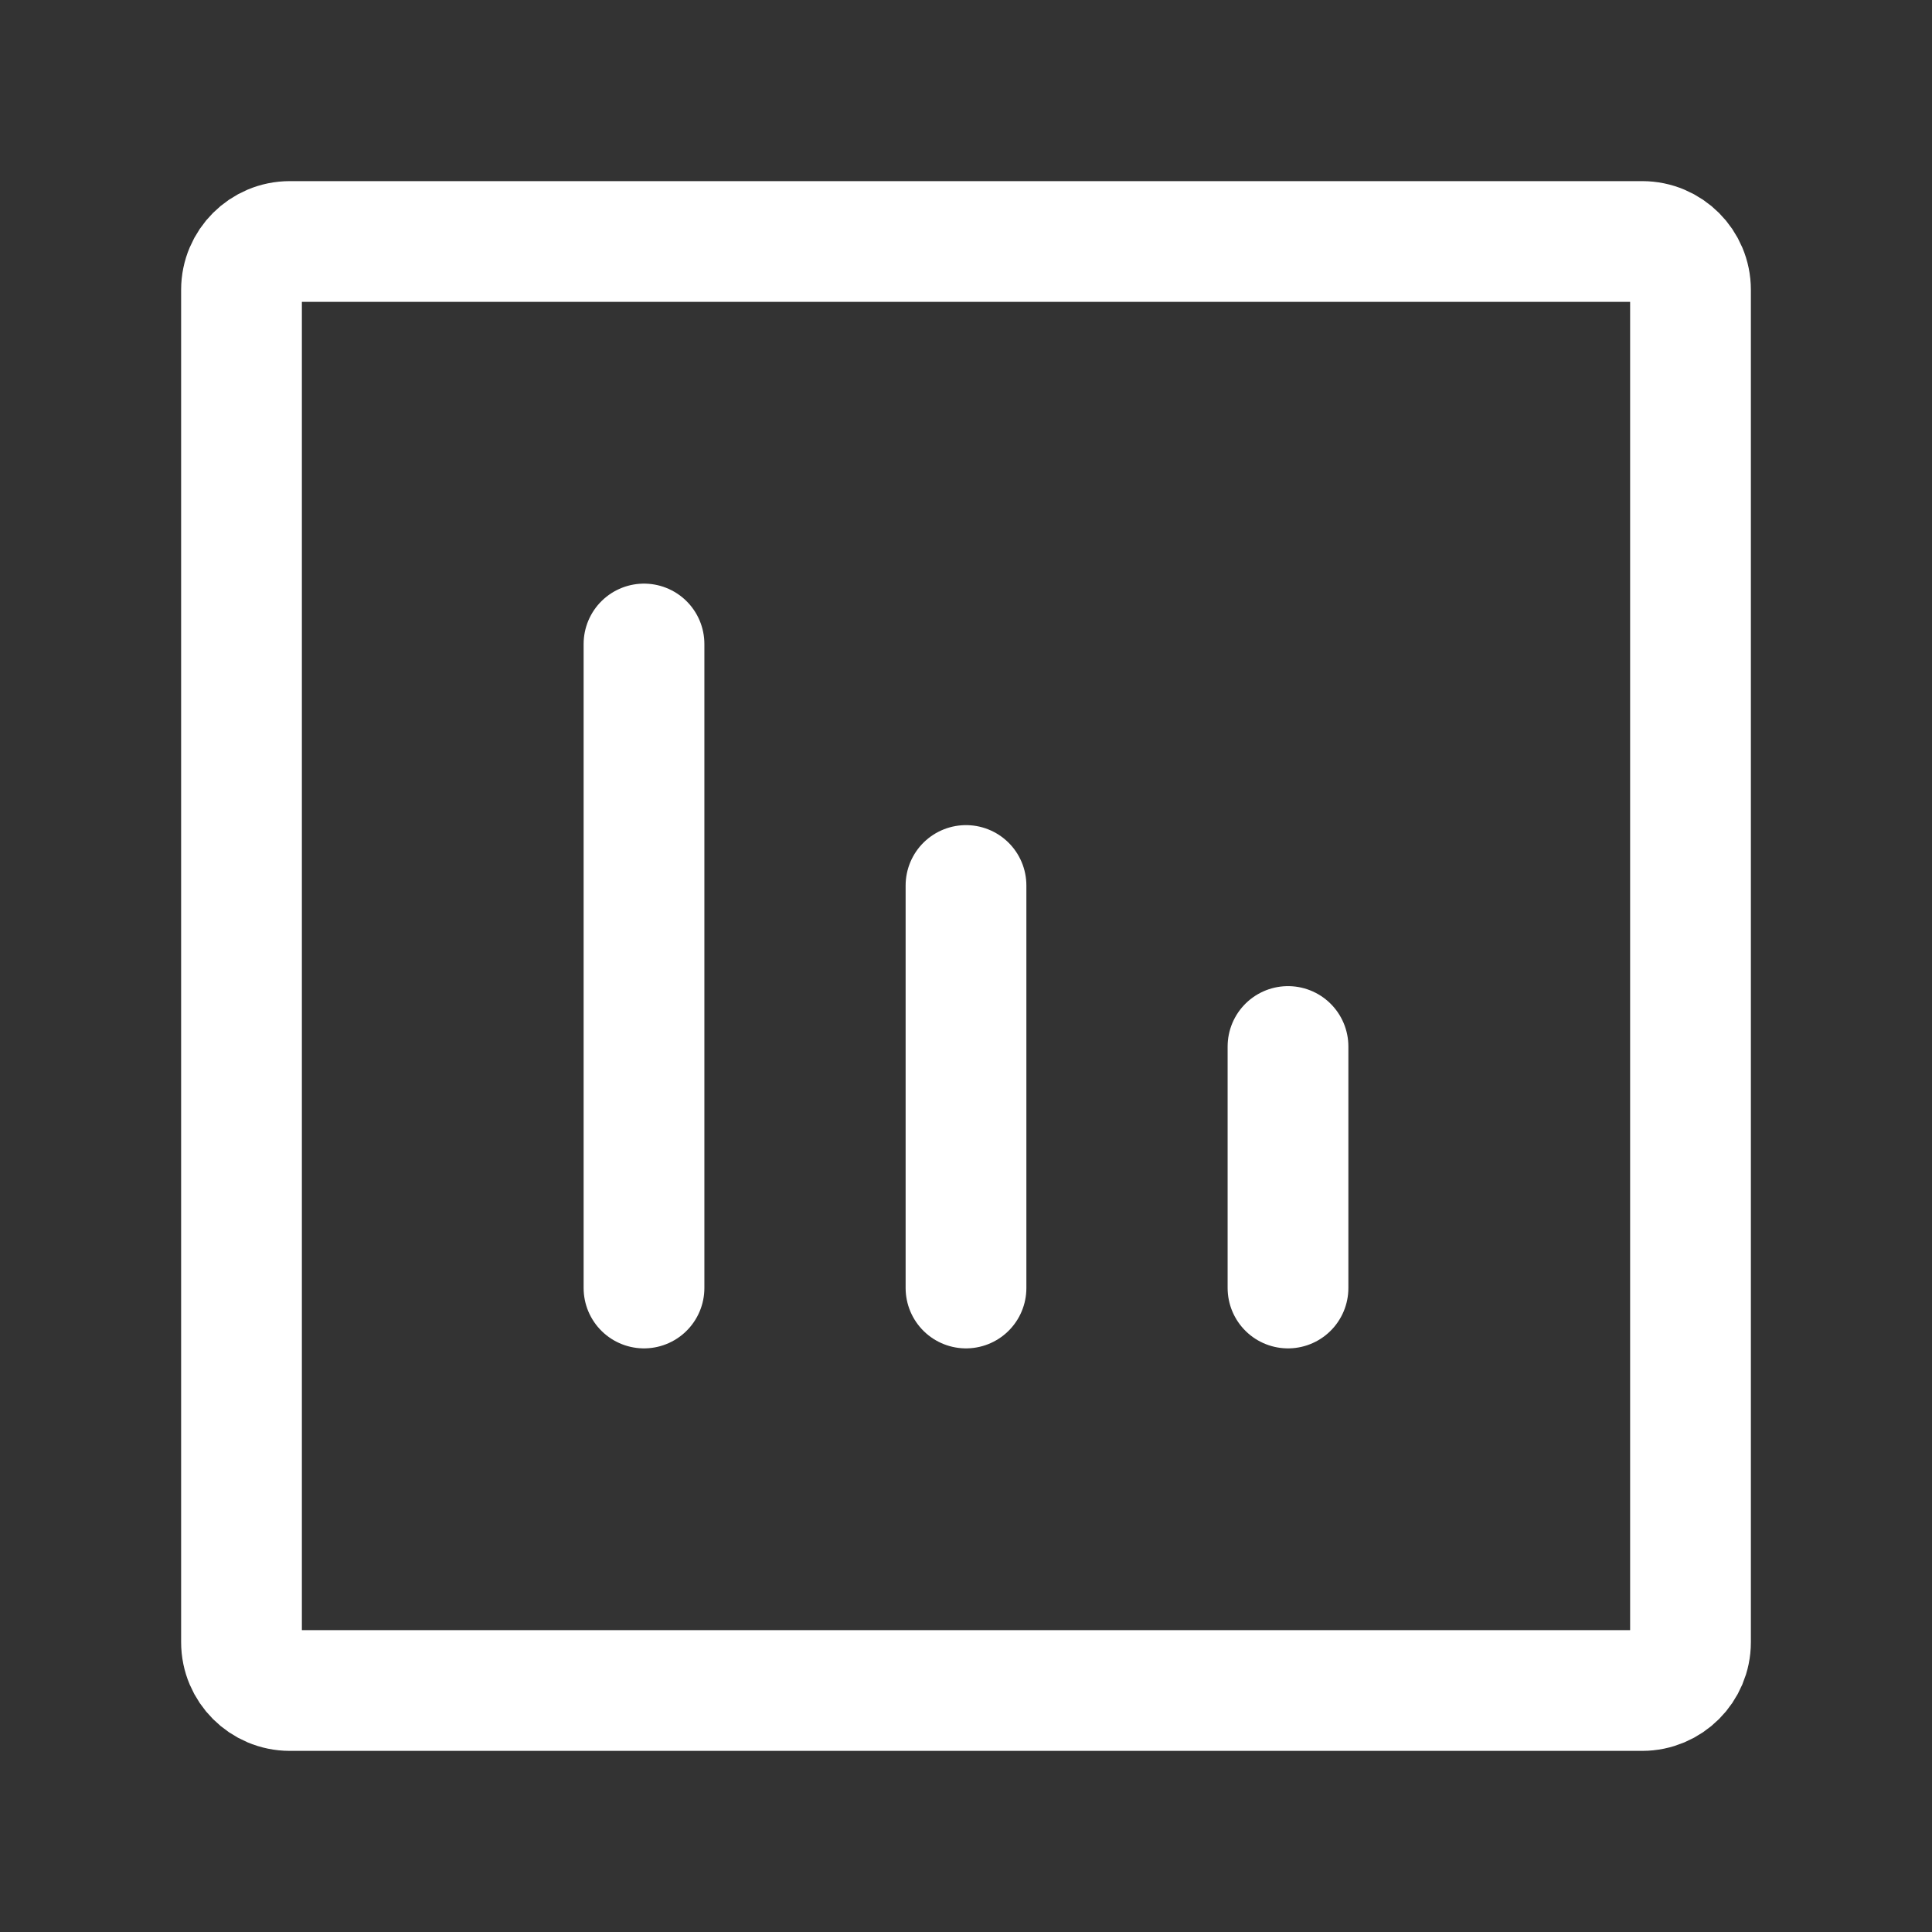
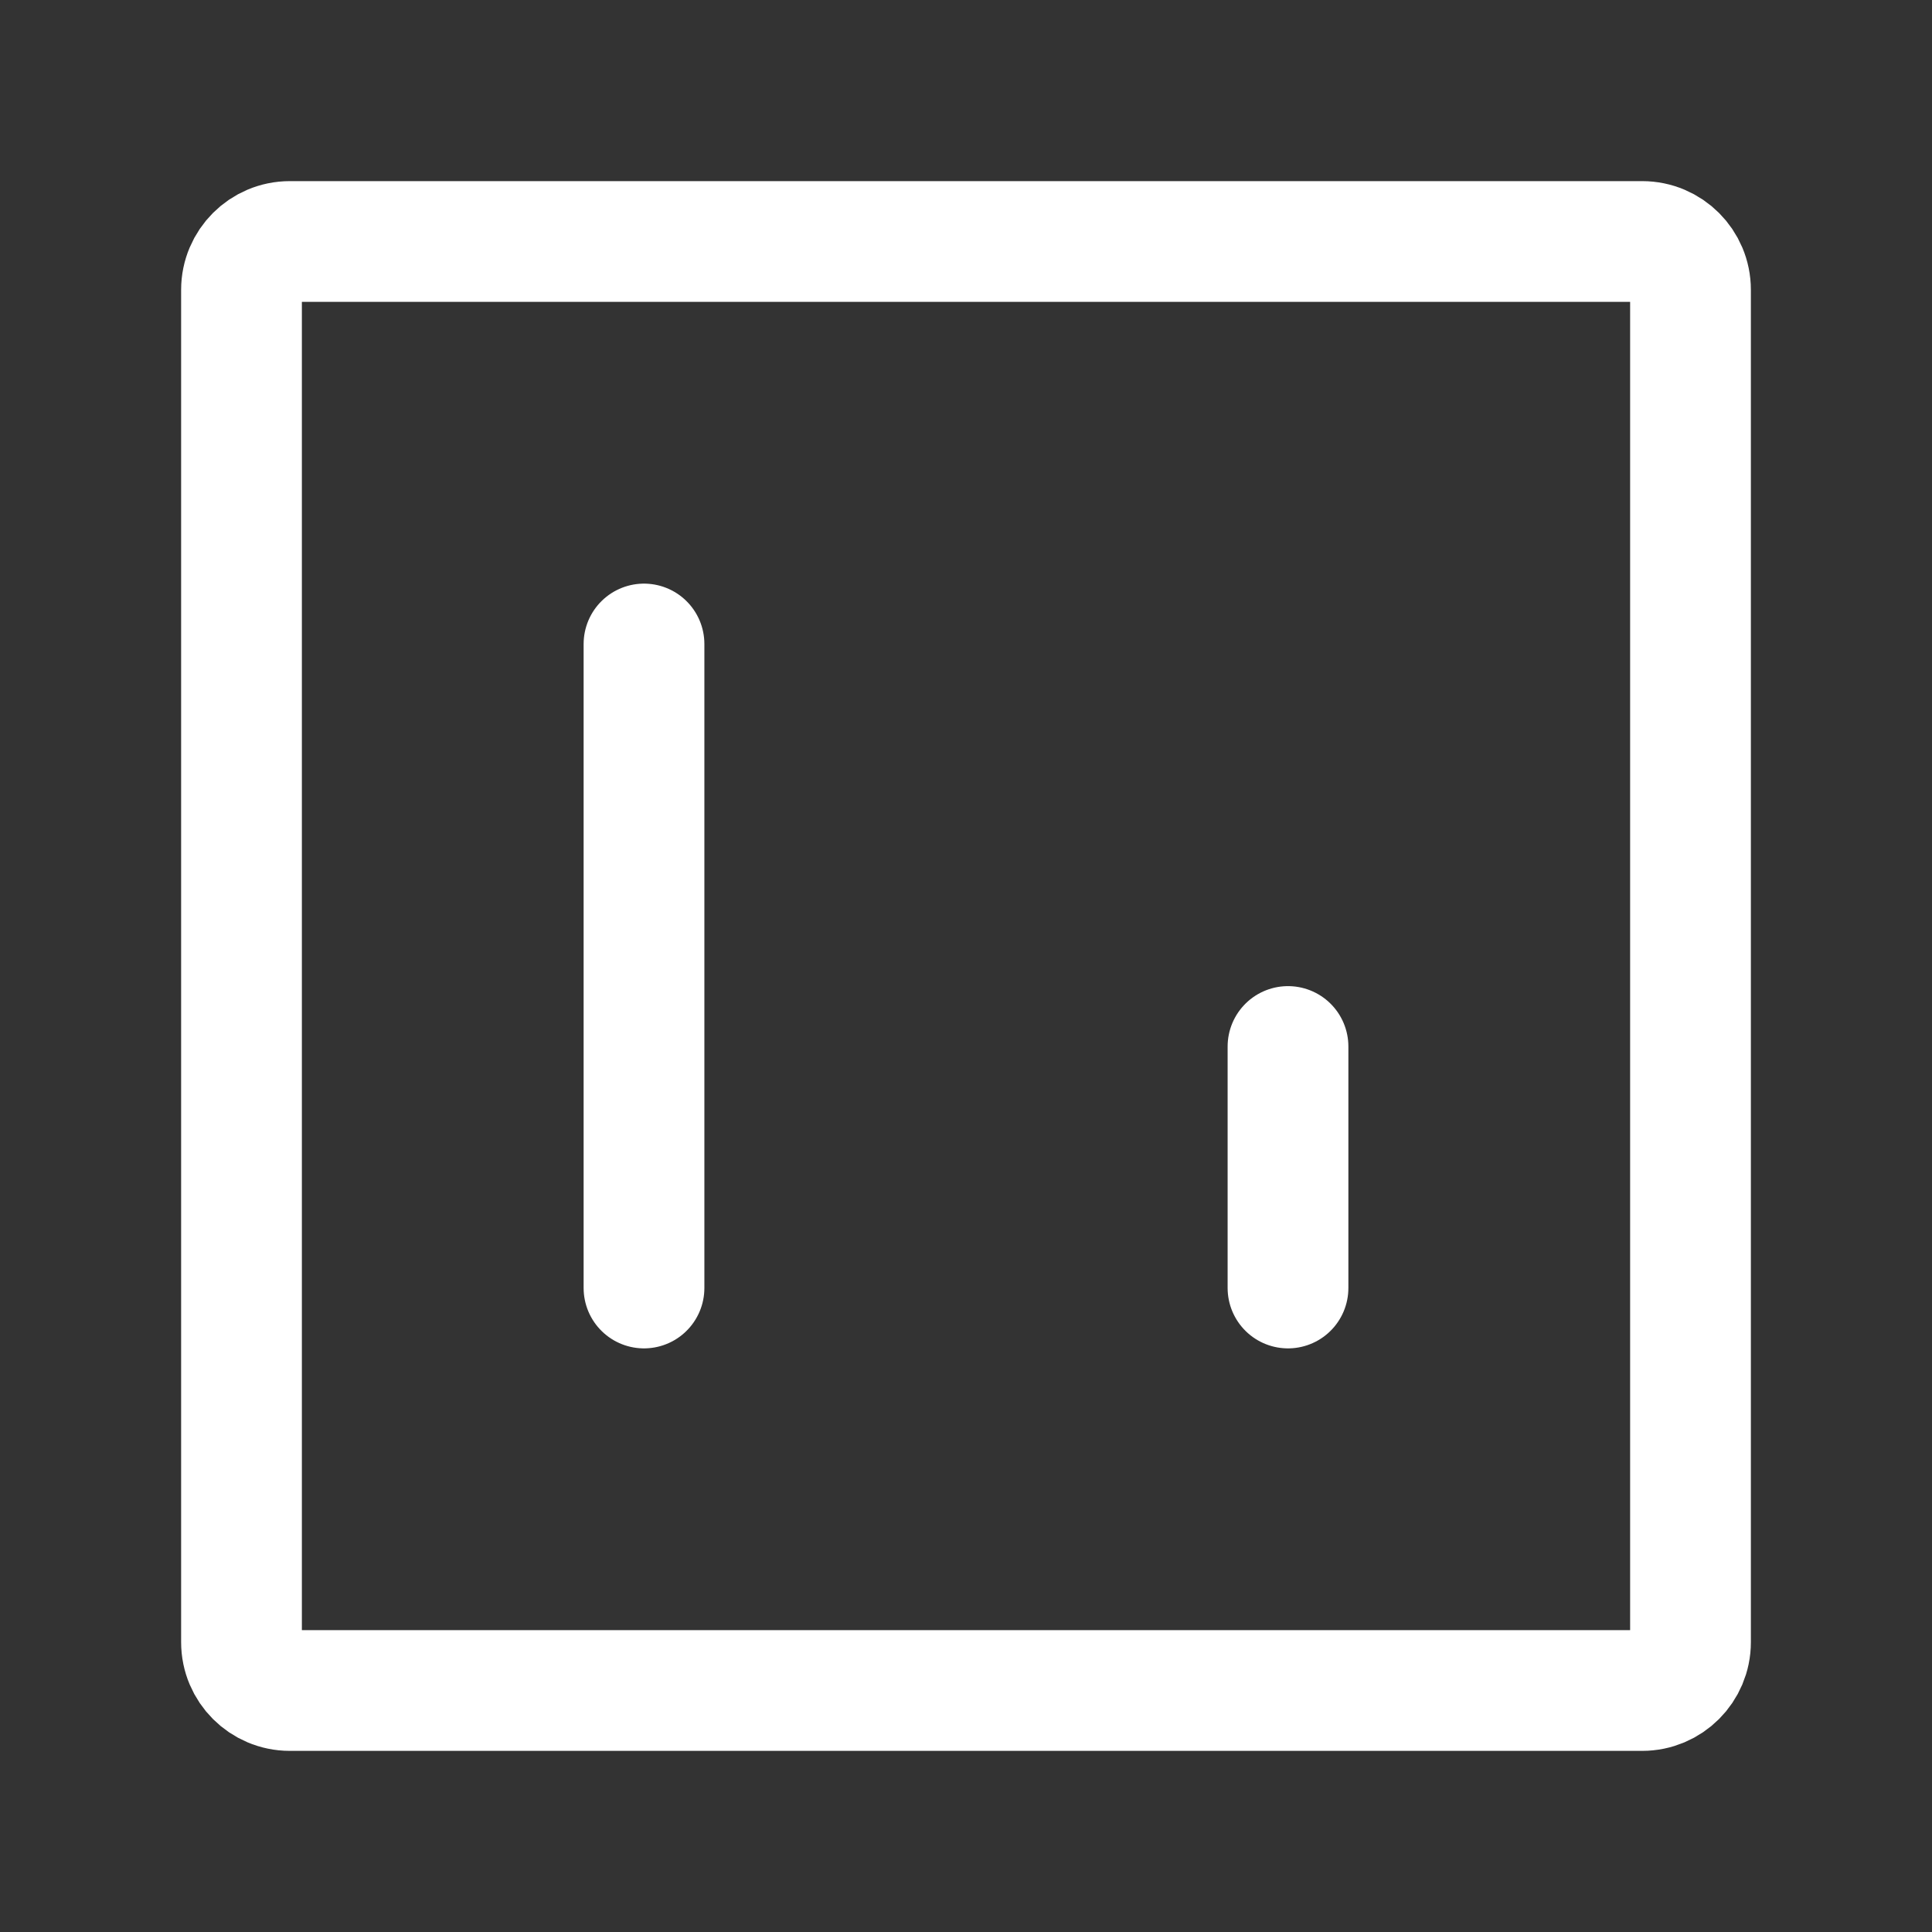
<svg xmlns="http://www.w3.org/2000/svg" width="24px" height="24px" stroke-width="1.5" viewBox="0 0 24 24" fill="none" color="#ffffff">
  <rect x="0" y="0" width="24" height="24" fill="#333333" stroke="none" />
  <path d="M8 16L8 8" stroke="#ffffff" stroke-width="1.5" stroke-linecap="round" stroke-linejoin="round" />
-   <path d="M12 16L12 11" stroke="#ffffff" stroke-width="1.5" stroke-linecap="round" stroke-linejoin="round" />
  <path d="M16 16L16 13" stroke="#ffffff" stroke-width="1.5" stroke-linecap="round" stroke-linejoin="round" />
  <path d="M3 20.4V3.6C3 3.269 3.269 3 3.6 3H20.4C20.731 3 21 3.269 21 3.6V20.4C21 20.731 20.731 21 20.4 21H3.6C3.269 21 3 20.731 3 20.4Z" stroke="#ffffff" stroke-width="1.5" />
</svg>